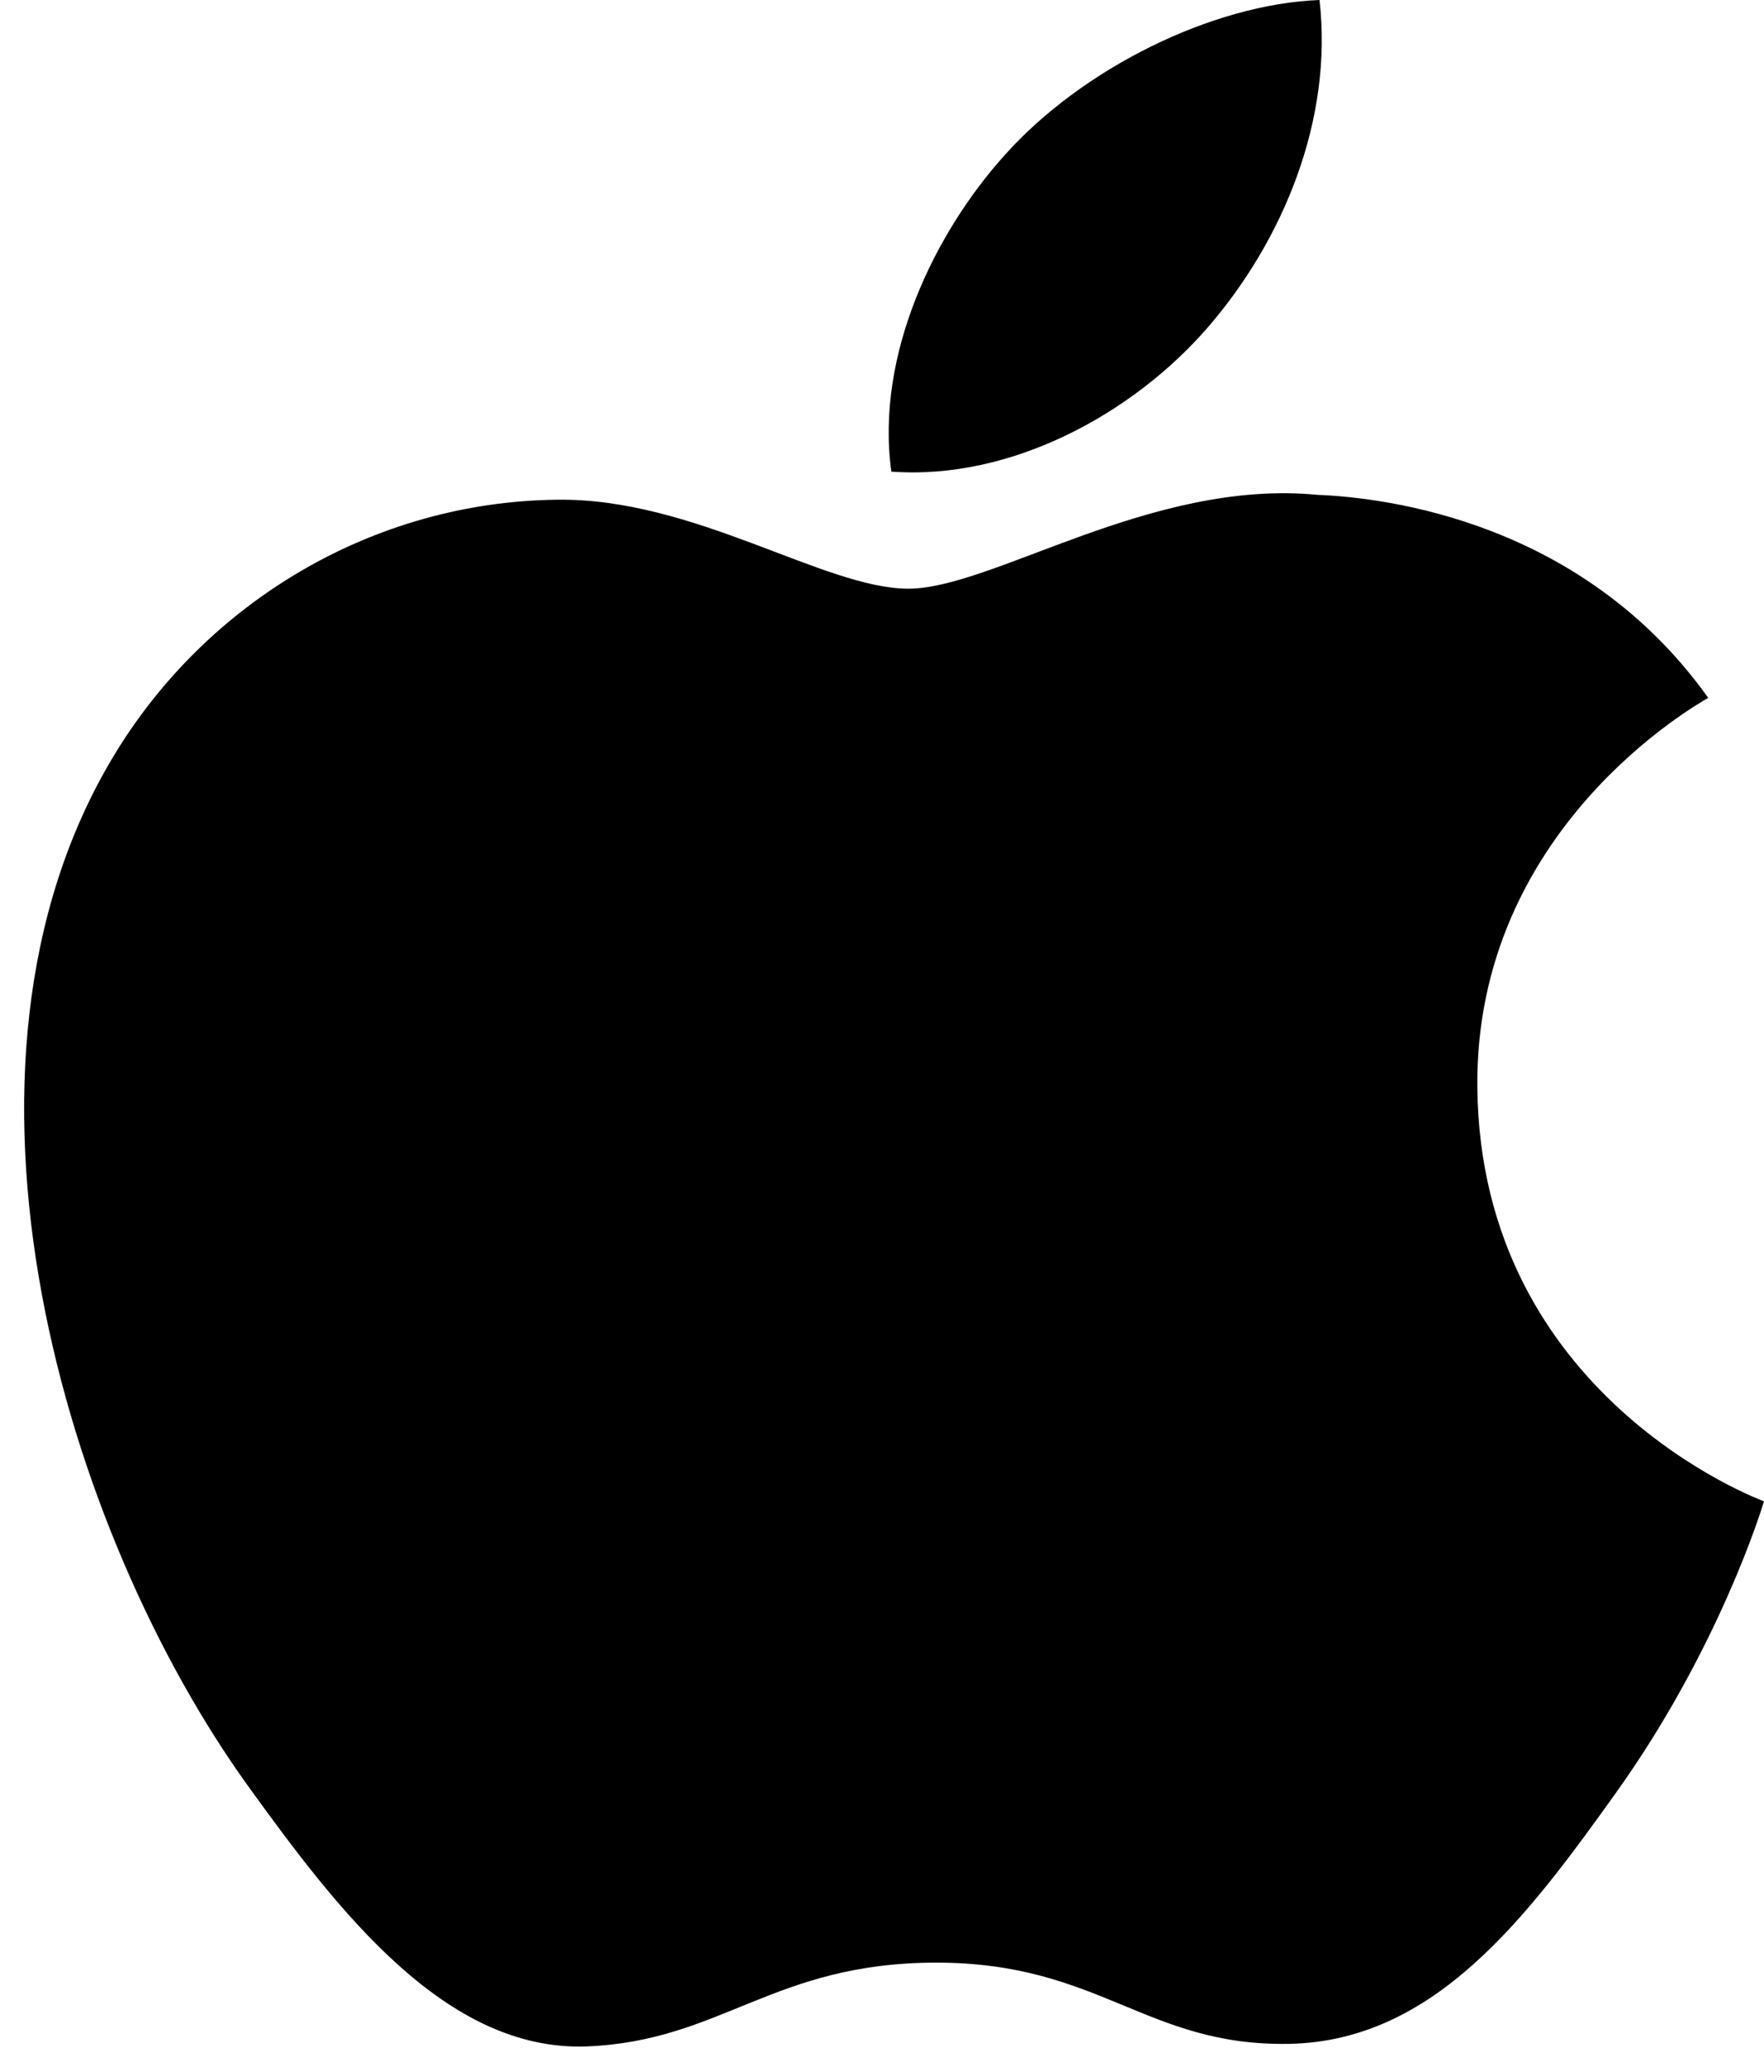
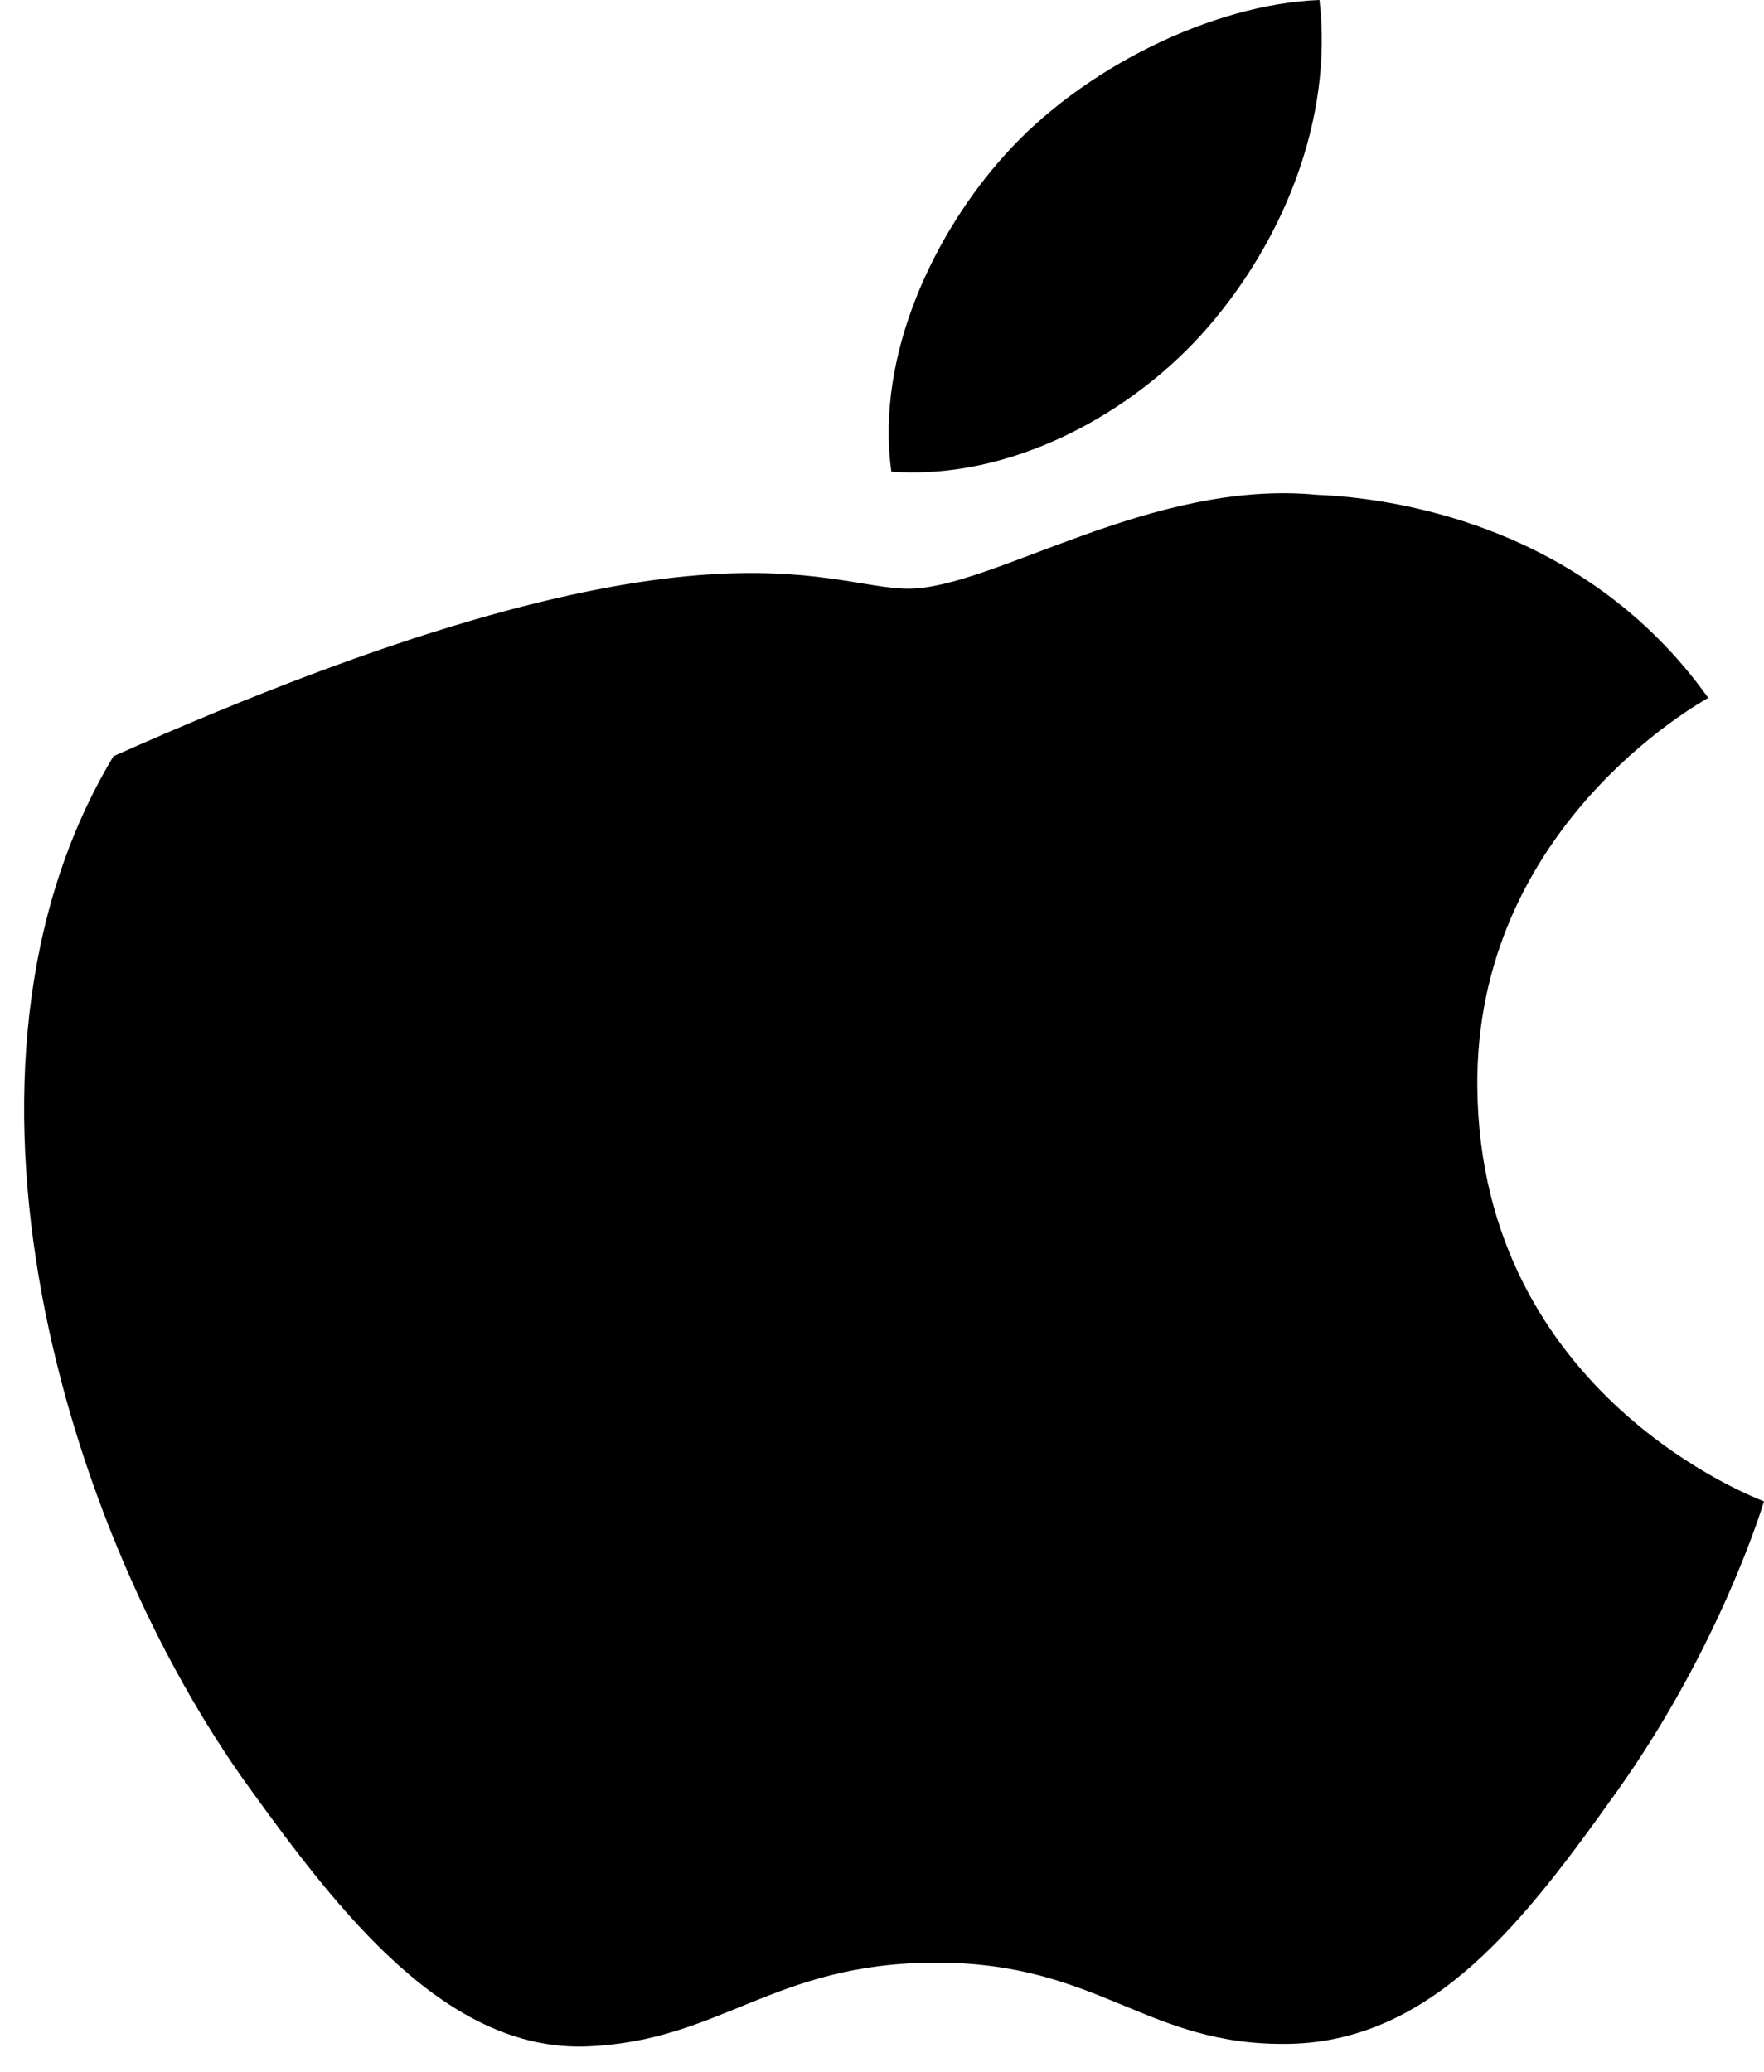
<svg xmlns="http://www.w3.org/2000/svg" width="63" height="74" viewBox="0 0 63 74" fill="none">
-   <path fill-rule="evenodd" clip-rule="evenodd" d="M43.156 11.671C45.82 8.582 47.617 4.28 47.125 0C43.285 0.146 38.639 2.453 35.885 5.538C33.413 8.276 31.254 12.65 31.834 16.846C36.118 17.164 40.491 14.763 43.156 11.671ZM52.762 38.836C52.869 49.901 62.889 53.581 63 53.629C62.919 53.888 61.4 58.873 57.722 64.027C54.54 68.478 51.239 72.912 46.038 73.007C40.931 73.099 39.286 70.106 33.442 70.106C27.602 70.106 25.776 72.912 20.942 73.099C15.923 73.278 12.097 68.282 8.893 63.844C2.336 54.769 -2.673 38.197 4.054 27.012C7.396 21.46 13.365 17.939 19.848 17.851C24.775 17.76 29.428 21.028 32.441 21.028C35.453 21.028 41.108 17.099 47.051 17.676C49.539 17.775 56.524 18.637 61.008 24.928C60.646 25.143 52.673 29.589 52.762 38.836Z" fill="black" />
+   <path fill-rule="evenodd" clip-rule="evenodd" d="M43.156 11.671C45.82 8.582 47.617 4.28 47.125 0C43.285 0.146 38.639 2.453 35.885 5.538C33.413 8.276 31.254 12.65 31.834 16.846C36.118 17.164 40.491 14.763 43.156 11.671ZM52.762 38.836C52.869 49.901 62.889 53.581 63 53.629C62.919 53.888 61.4 58.873 57.722 64.027C54.54 68.478 51.239 72.912 46.038 73.007C40.931 73.099 39.286 70.106 33.442 70.106C27.602 70.106 25.776 72.912 20.942 73.099C15.923 73.278 12.097 68.282 8.893 63.844C2.336 54.769 -2.673 38.197 4.054 27.012C24.775 17.76 29.428 21.028 32.441 21.028C35.453 21.028 41.108 17.099 47.051 17.676C49.539 17.775 56.524 18.637 61.008 24.928C60.646 25.143 52.673 29.589 52.762 38.836Z" fill="black" />
</svg>